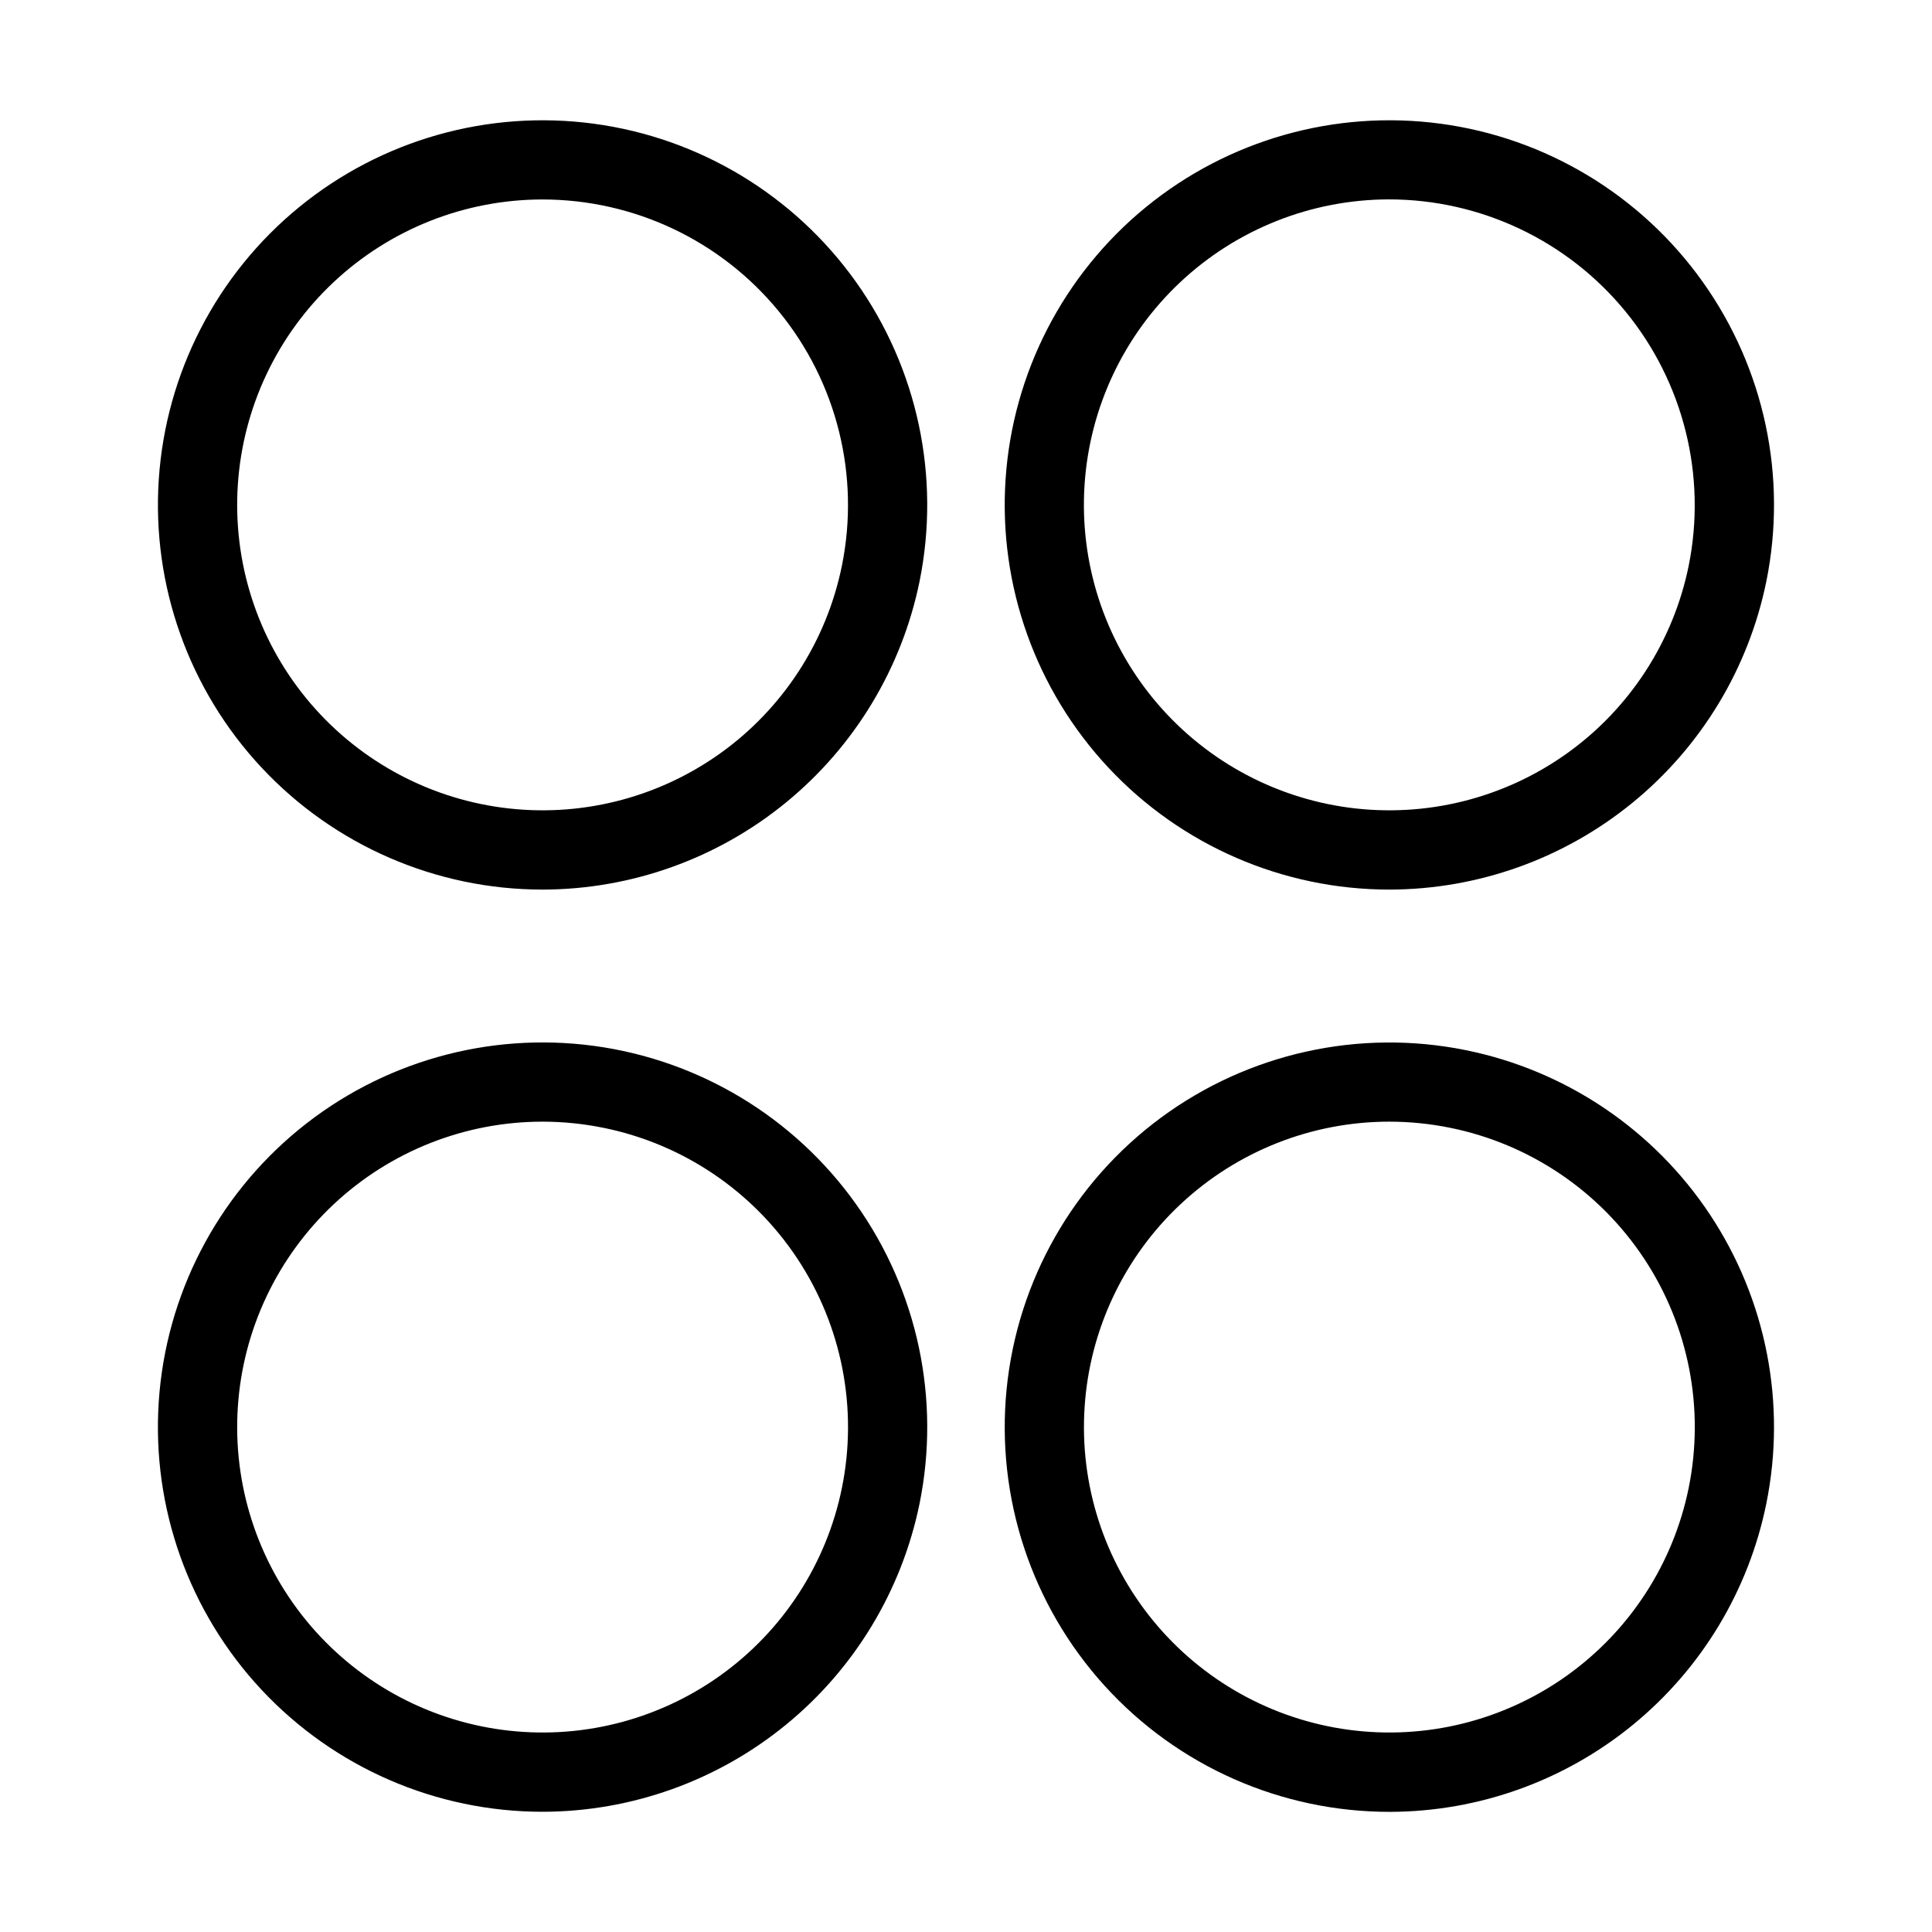
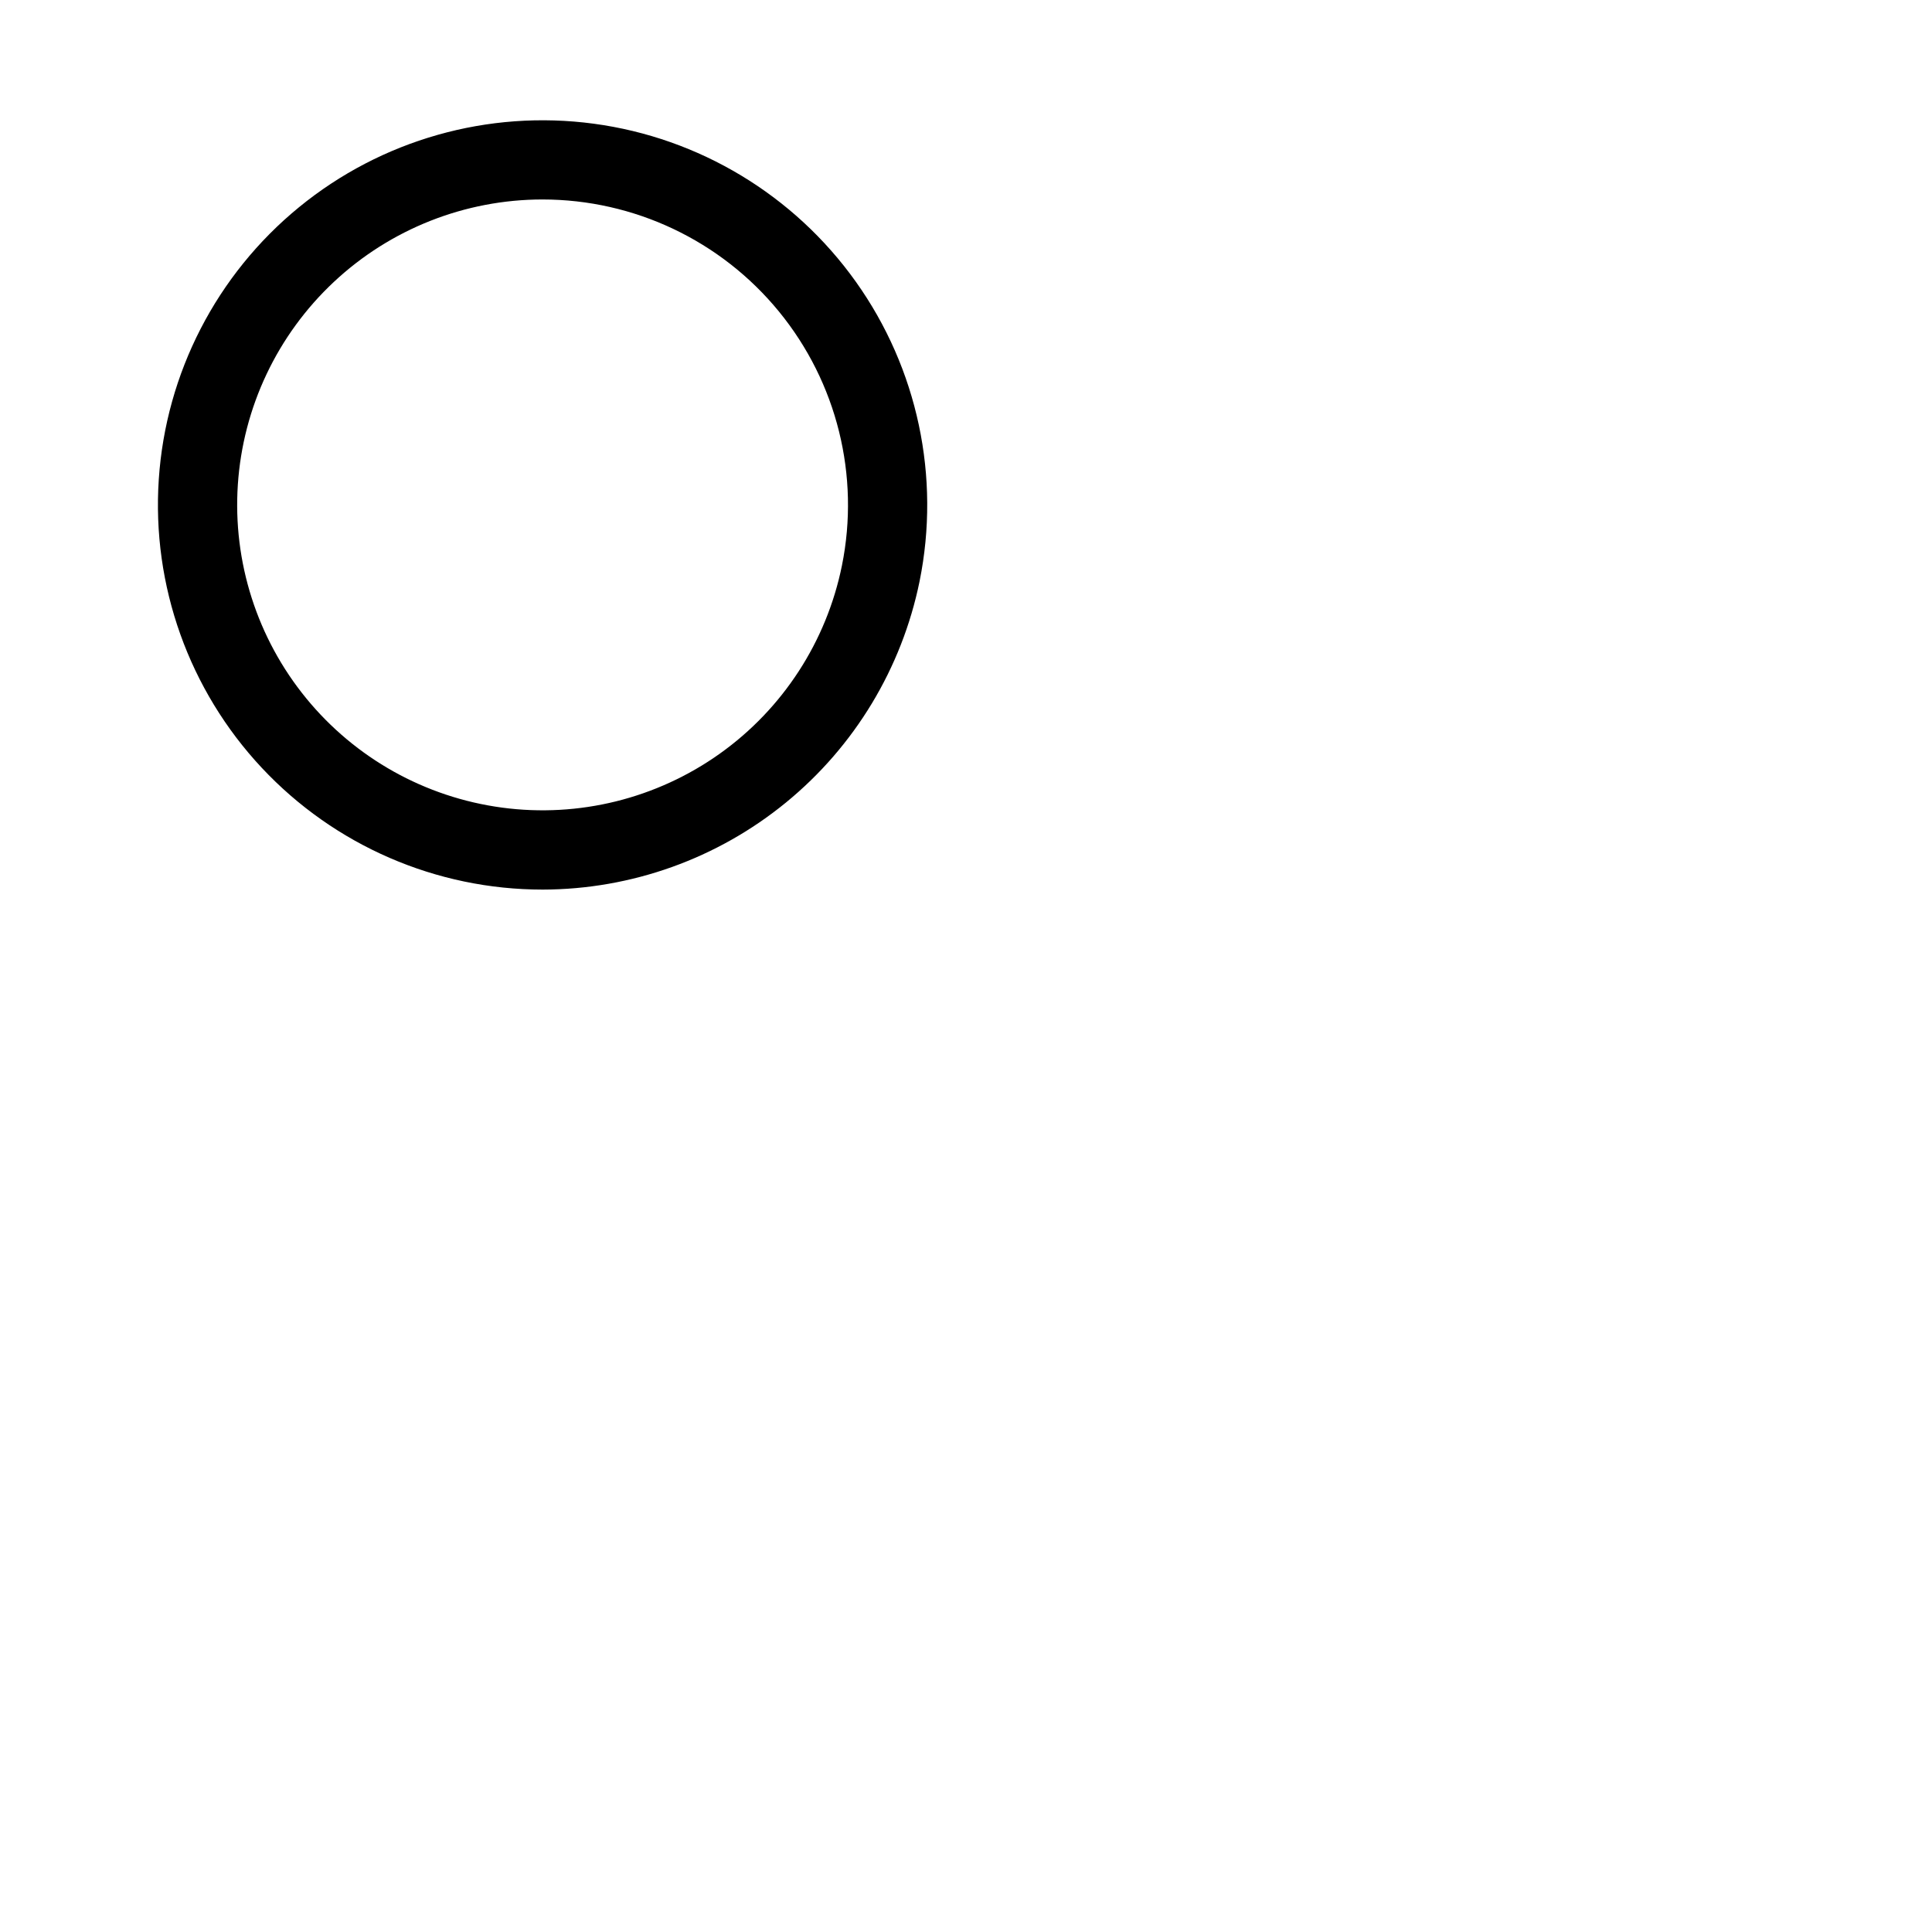
<svg xmlns="http://www.w3.org/2000/svg" fill="#000000" width="800px" height="800px" version="1.1" viewBox="144 144 512 512">
  <g>
    <path d="m287.82 379.75c-28.215 0.008-55.172-11.68-74.453-32.277-19.281-20.602-29.164-48.27-27.289-76.426 1.871-28.152 15.328-54.27 37.168-72.137 21.84-17.863 50.109-25.879 78.074-22.133 27.969 3.746 53.129 18.918 69.5 41.902 16.367 22.98 22.477 51.723 16.875 79.375-4.703 23.031-17.207 43.734-35.402 58.617-18.191 14.883-40.965 23.035-64.473 23.078zm-0.055-182.89c-20.531 0.008-40.293 7.816-55.285 21.848-14.988 14.031-24.086 33.23-25.449 53.719s5.109 40.727 18.109 56.617c13 15.895 31.551 26.254 51.902 28.98 20.352 2.727 40.977-2.383 57.699-14.289 16.727-11.91 28.301-29.73 32.379-49.855 4.816-23.805-1.309-48.516-16.688-67.316-15.375-18.797-38.379-29.703-62.668-29.703z" />
-     <path d="m512.23 379.75c-28.215 0.008-55.172-11.68-74.453-32.277-19.285-20.602-29.164-48.27-27.293-76.426 1.875-28.152 15.332-54.27 37.172-72.137 21.84-17.863 50.109-25.879 78.074-22.133 27.965 3.746 53.129 18.918 69.496 41.902 16.371 22.98 22.48 51.723 16.875 79.375-4.699 23.031-17.203 43.734-35.398 58.617-18.195 14.883-40.965 23.035-64.473 23.078zm-0.195-182.91c-20.523 0.043-40.27 7.879-55.238 21.926-14.965 14.047-24.039 33.254-25.379 53.734-1.344 20.484 5.148 40.711 18.156 56.59 13.008 15.879 31.559 26.223 51.906 28.941 20.344 2.715 40.965-2.398 57.684-14.305 16.715-11.91 28.285-29.727 32.367-49.844 4.789-23.828-1.363-48.547-16.766-67.348-15.398-18.801-38.426-29.699-62.73-29.695z" />
-     <path d="m287.83 624.14c-28.219 0.012-55.18-11.676-74.465-32.273-19.285-20.602-29.168-48.273-27.293-76.43 1.871-28.156 15.328-54.273 37.168-72.141 21.844-17.867 50.113-25.883 78.082-22.137 27.965 3.746 53.129 18.918 69.5 41.906 16.367 22.984 22.477 51.727 16.875 79.379-4.703 23.031-17.203 43.738-35.398 58.621-18.191 14.883-40.965 23.031-64.469 23.074zm-0.051-182.89c-20.535 0.004-40.297 7.812-55.289 21.84-14.992 14.031-24.094 33.234-25.457 53.723-1.367 20.484 5.106 40.727 18.105 56.621 13 15.895 31.551 26.254 51.902 28.98 20.352 2.731 40.977-2.379 57.703-14.289 16.727-11.91 28.301-29.73 32.379-49.855 4.266-21.035-0.004-42.906-11.863-60.797-11.863-17.891-30.348-30.34-51.383-34.602-5.301-1.074-10.691-1.617-16.098-1.621z" />
-     <path d="m512.41 624.16c-28.824 0.059-56.324-12.09-75.695-33.438-19.371-21.344-28.801-49.895-25.953-78.578s17.707-54.82 40.895-71.941c23.191-17.121 52.543-23.625 80.793-17.902 26.496 5.371 49.773 21.047 64.711 43.578 14.934 22.531 20.309 50.074 14.938 76.566-4.672 23.016-17.141 43.711-35.301 58.598-18.16 14.887-40.902 23.051-64.387 23.117zm-0.23-182.91c-20.531 0.004-40.293 7.812-55.285 21.84-14.992 14.031-24.094 33.234-25.457 53.723-1.367 20.484 5.106 40.727 18.105 56.621 12.996 15.895 31.551 26.254 51.902 28.98 20.348 2.731 40.977-2.379 57.703-14.289 16.723-11.91 28.301-29.73 32.379-49.855 4.262-21.035-0.004-42.906-11.867-60.797-11.859-17.891-30.344-30.34-51.383-34.602-5.297-1.074-10.691-1.617-16.098-1.621z" />
  </g>
</svg>